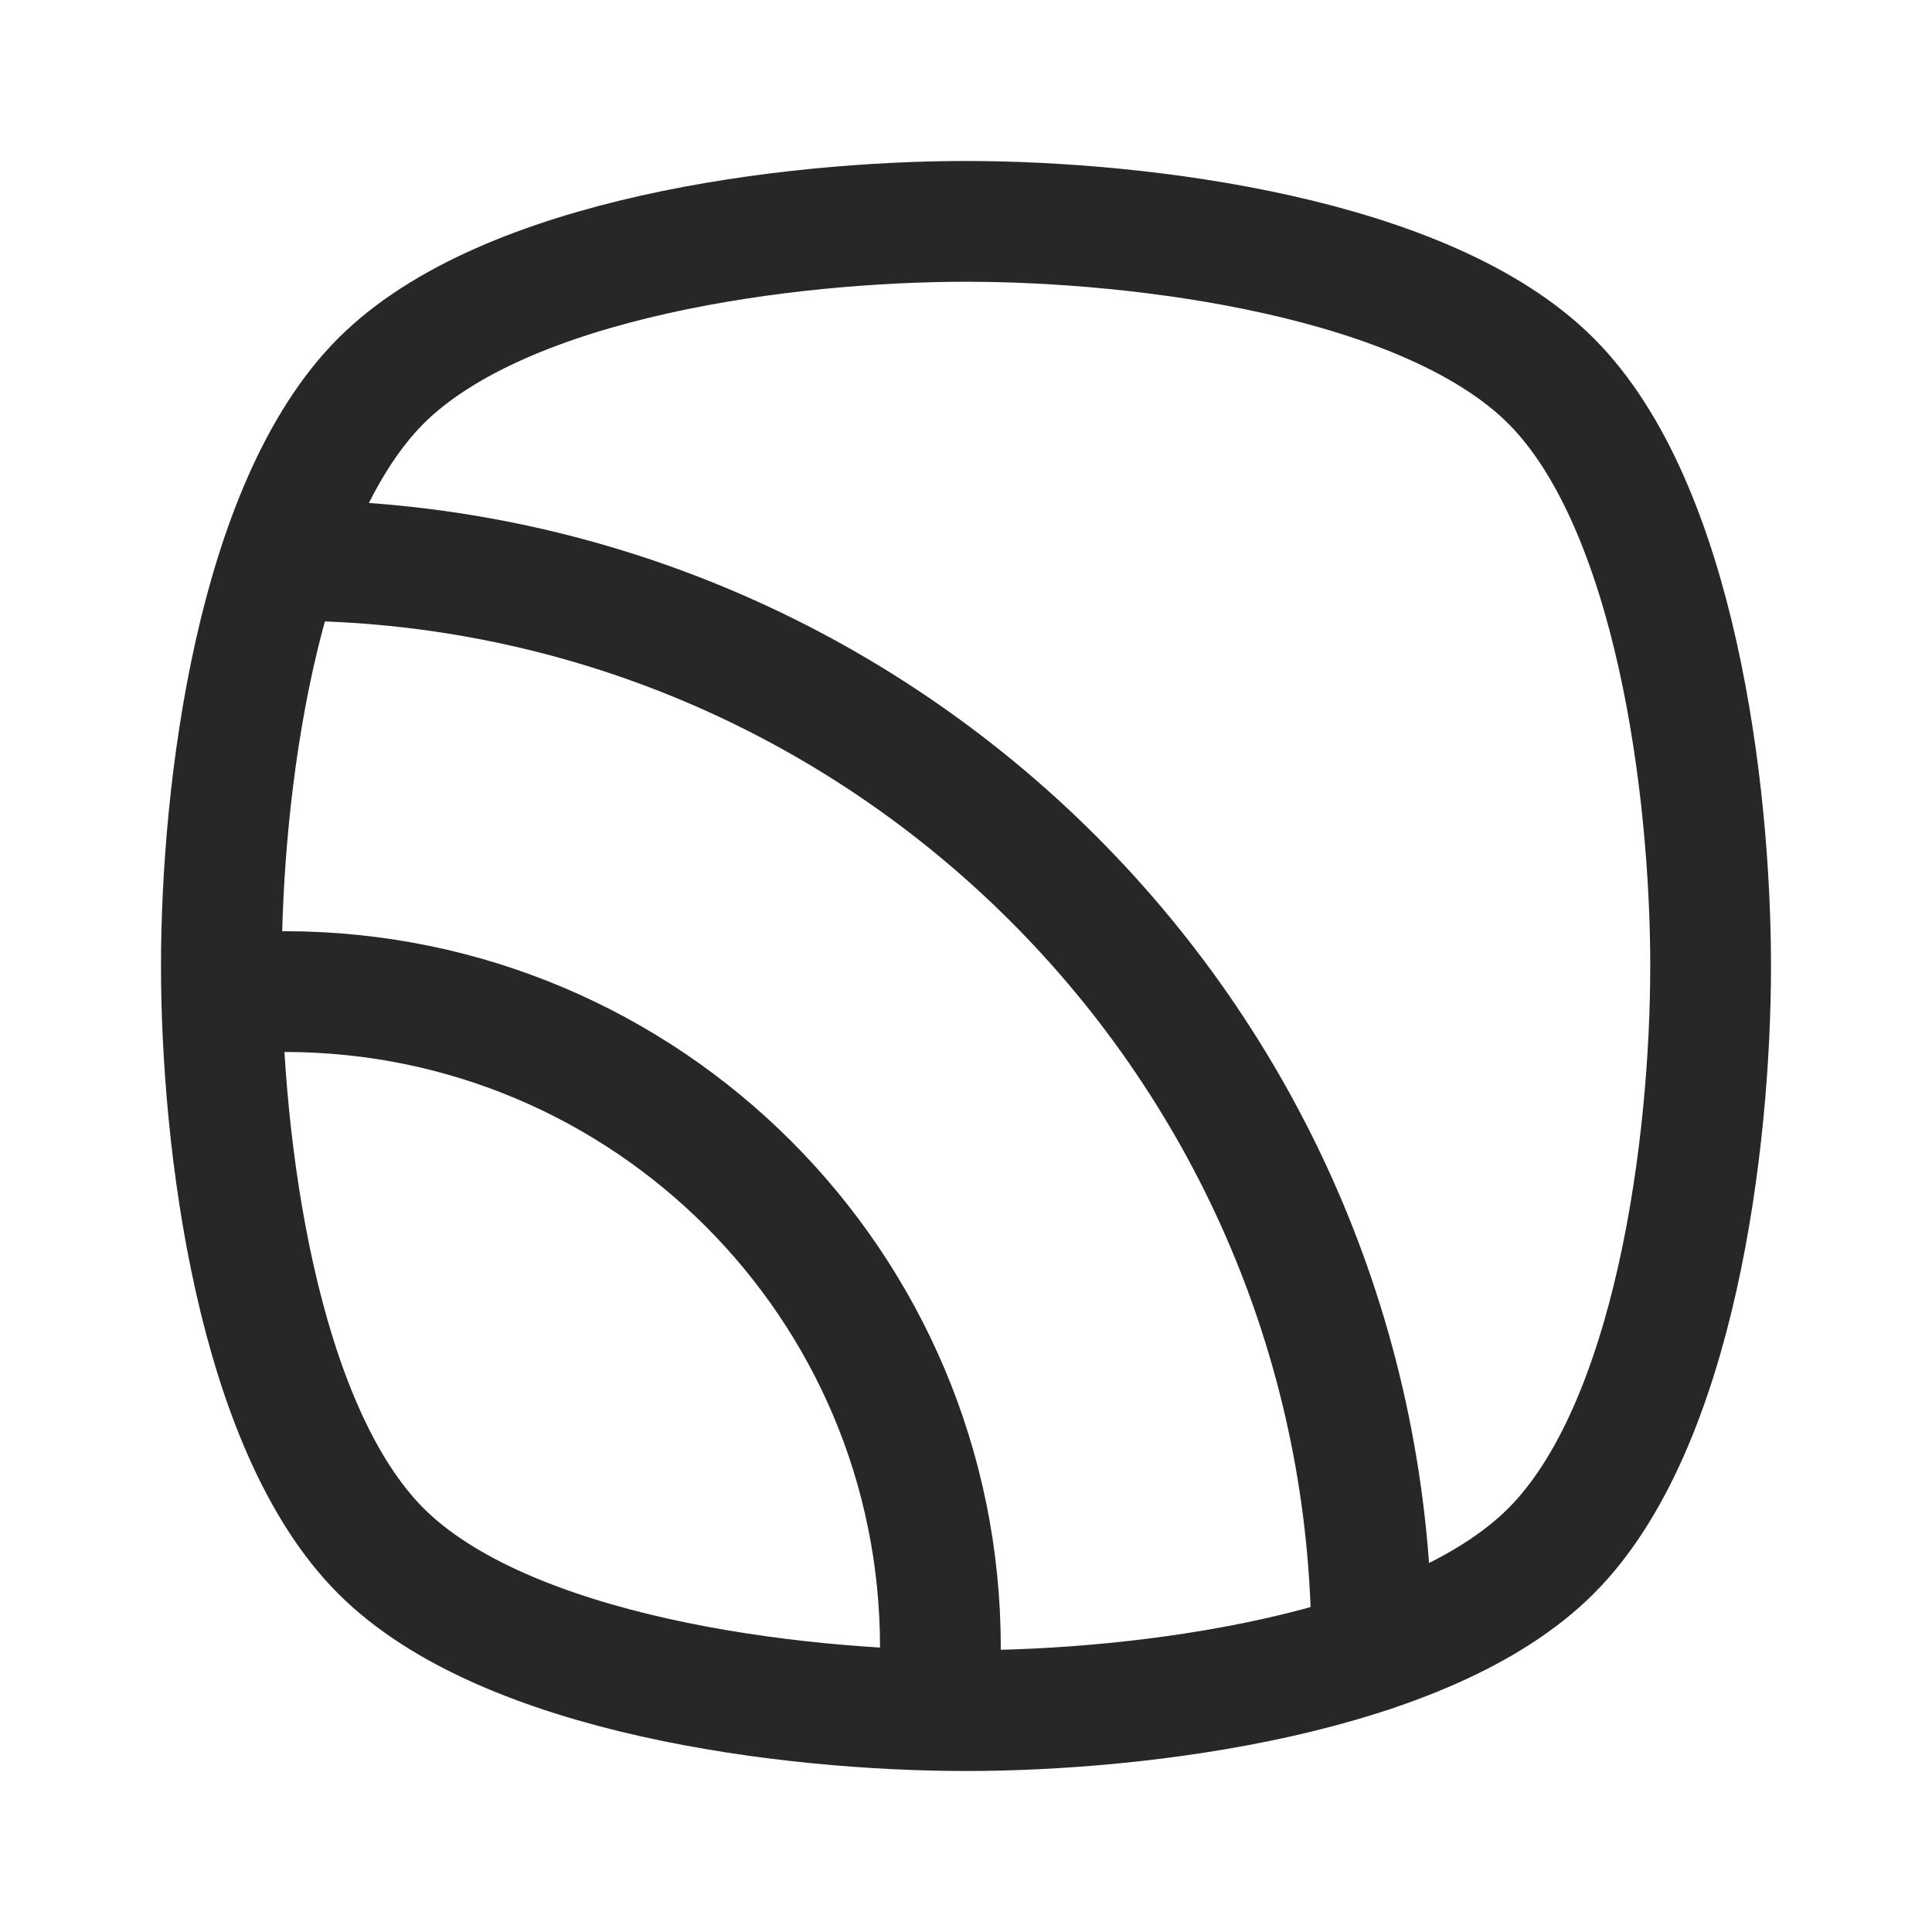
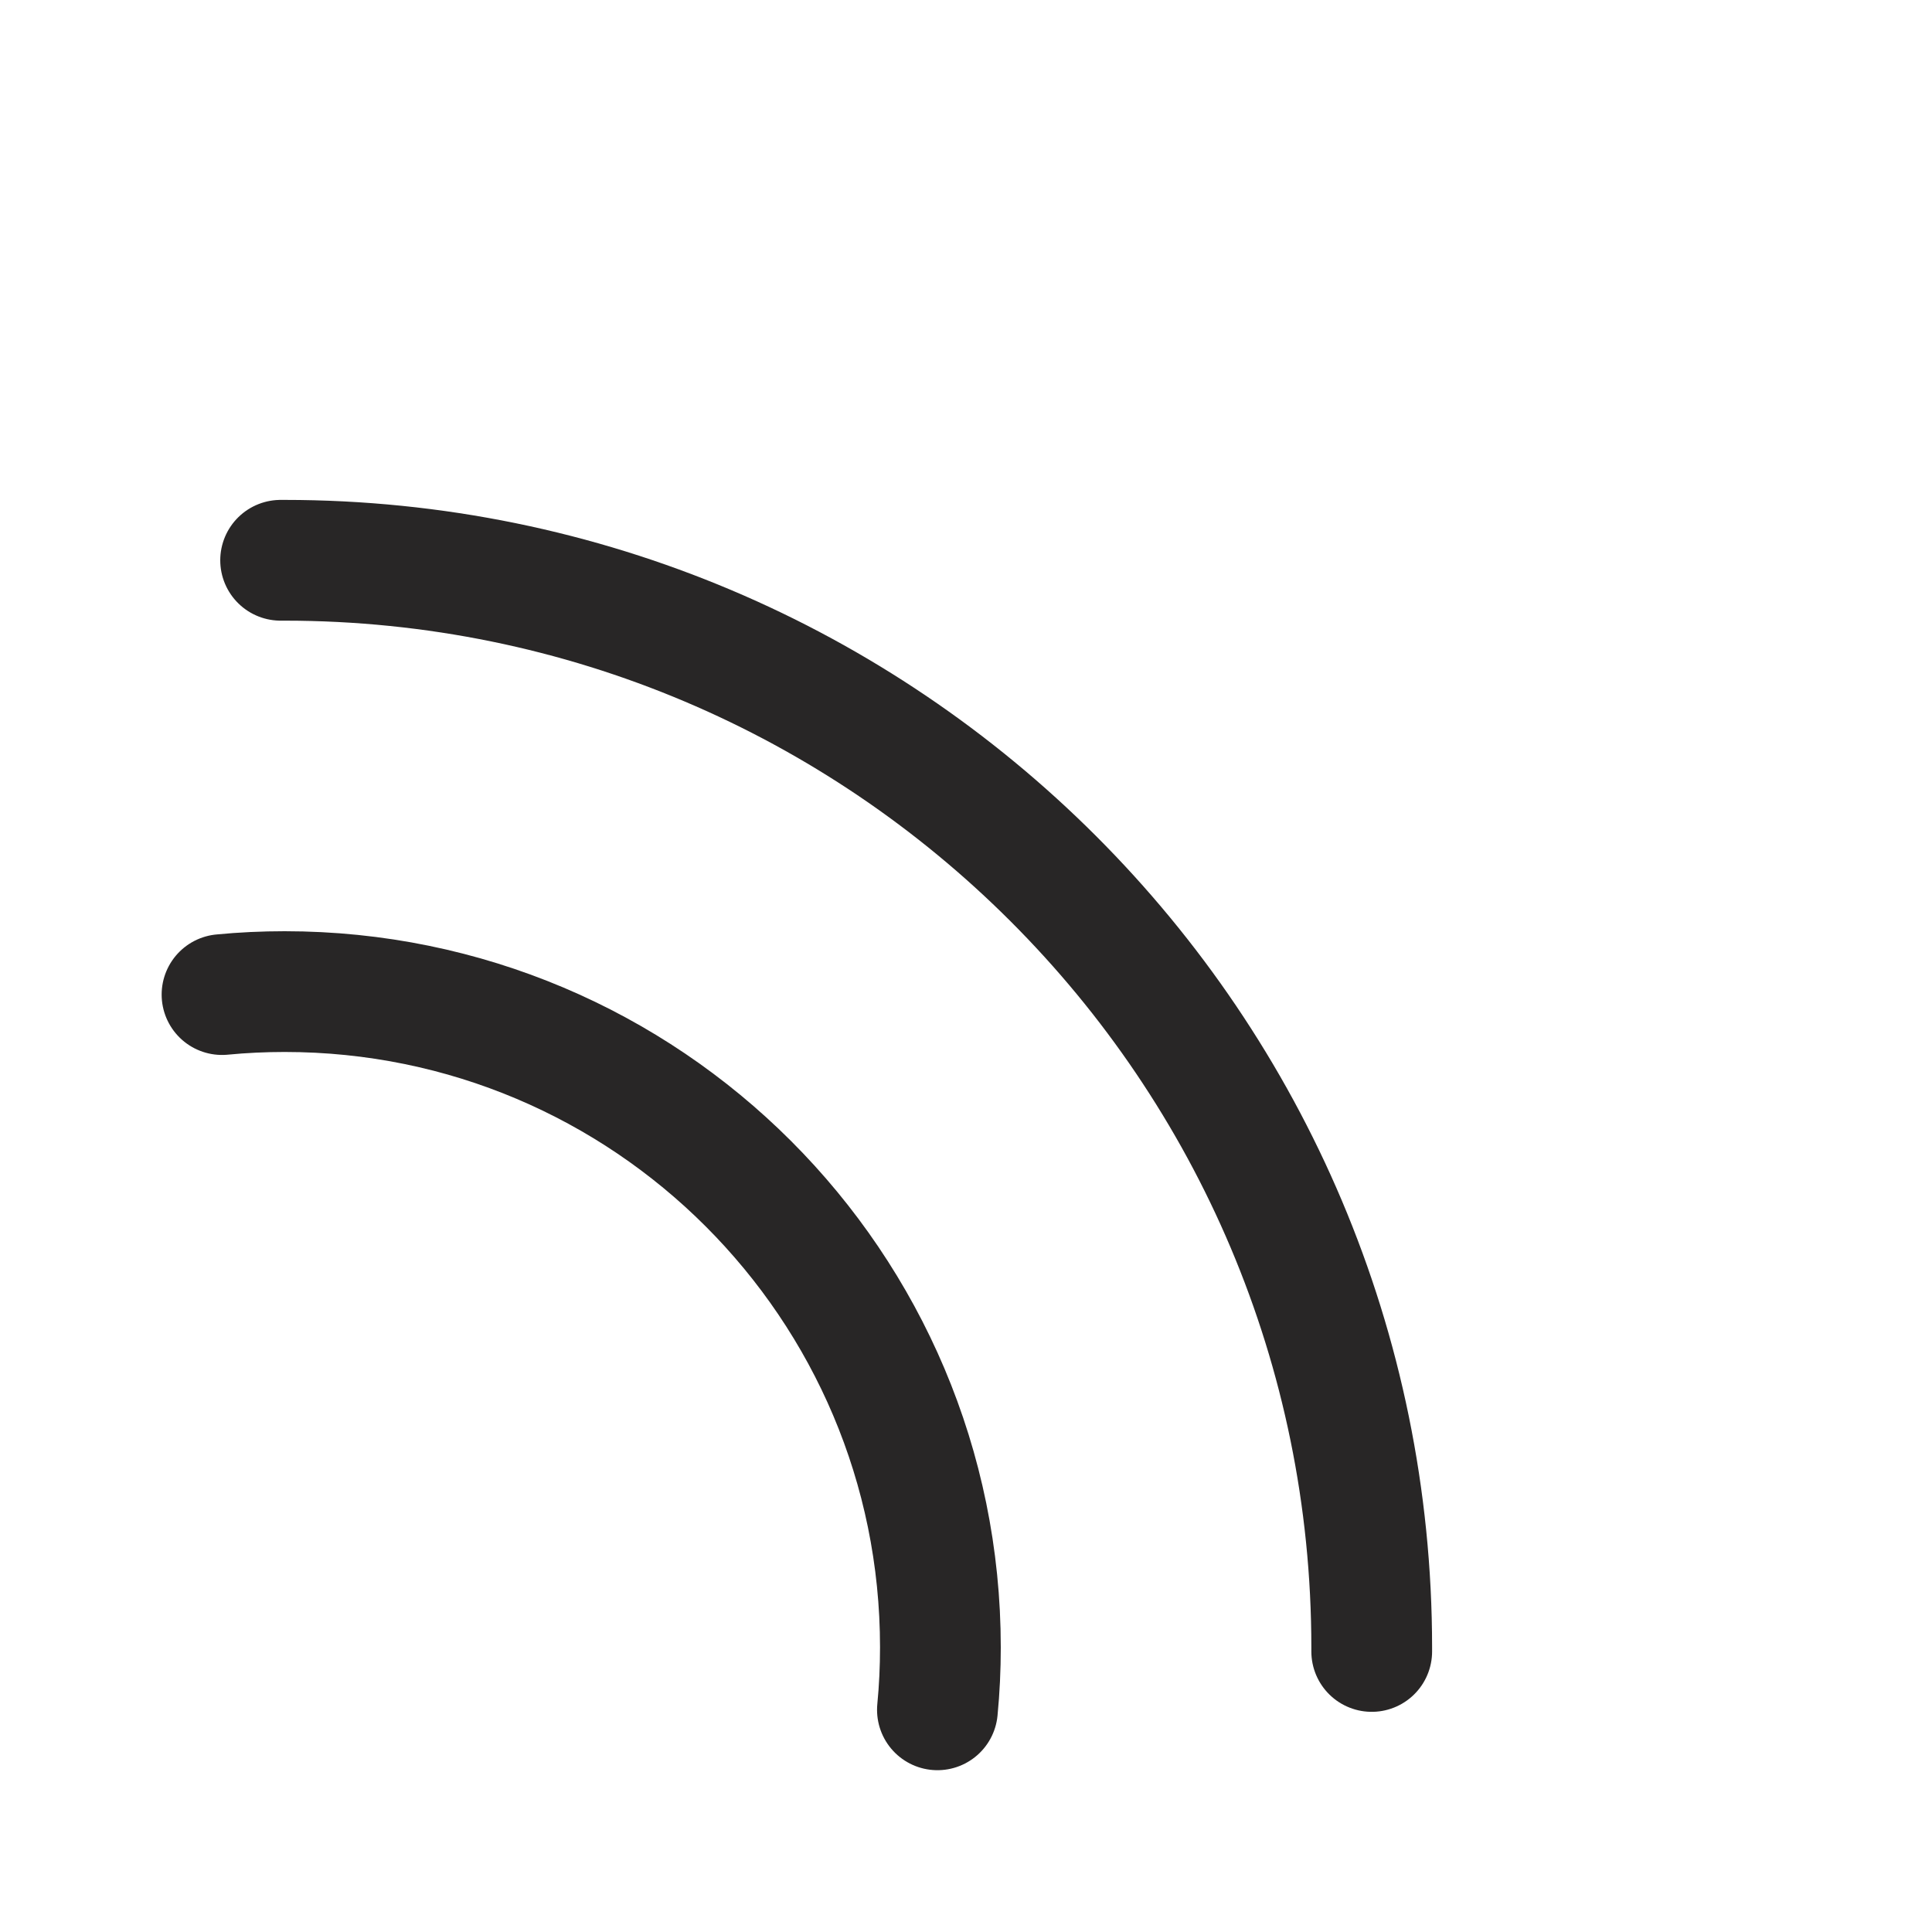
<svg xmlns="http://www.w3.org/2000/svg" width="24" height="24" viewBox="0 0 24 24" fill="none">
-   <path d="M19.267 4.732C20.812 6.277 21.25 9.816 21.25 12C21.25 14.185 20.812 17.723 19.267 19.267C17.723 20.812 14.184 21.25 12 21.25C9.815 21.25 6.277 20.812 4.732 19.267C3.188 17.723 2.75 14.184 2.75 12C2.75 9.815 3.188 6.277 4.732 4.732C6.277 3.188 9.816 2.75 12 2.75C14.185 2.75 17.723 3.188 19.267 4.732Z" stroke="#282626" stroke-width="1.5" stroke-linecap="round" stroke-linejoin="round" />
  <path d="M3.486 6.96H3.536C10.994 6.96 17.04 13.006 17.04 20.464V20.515M2.758 12.355C3.016 12.33 3.276 12.318 3.536 12.318C8.035 12.318 11.682 15.965 11.682 20.464C11.682 20.724 11.67 20.982 11.645 21.24" stroke="#282626" stroke-width="1.5" stroke-linecap="round" stroke-linejoin="round" />
</svg>